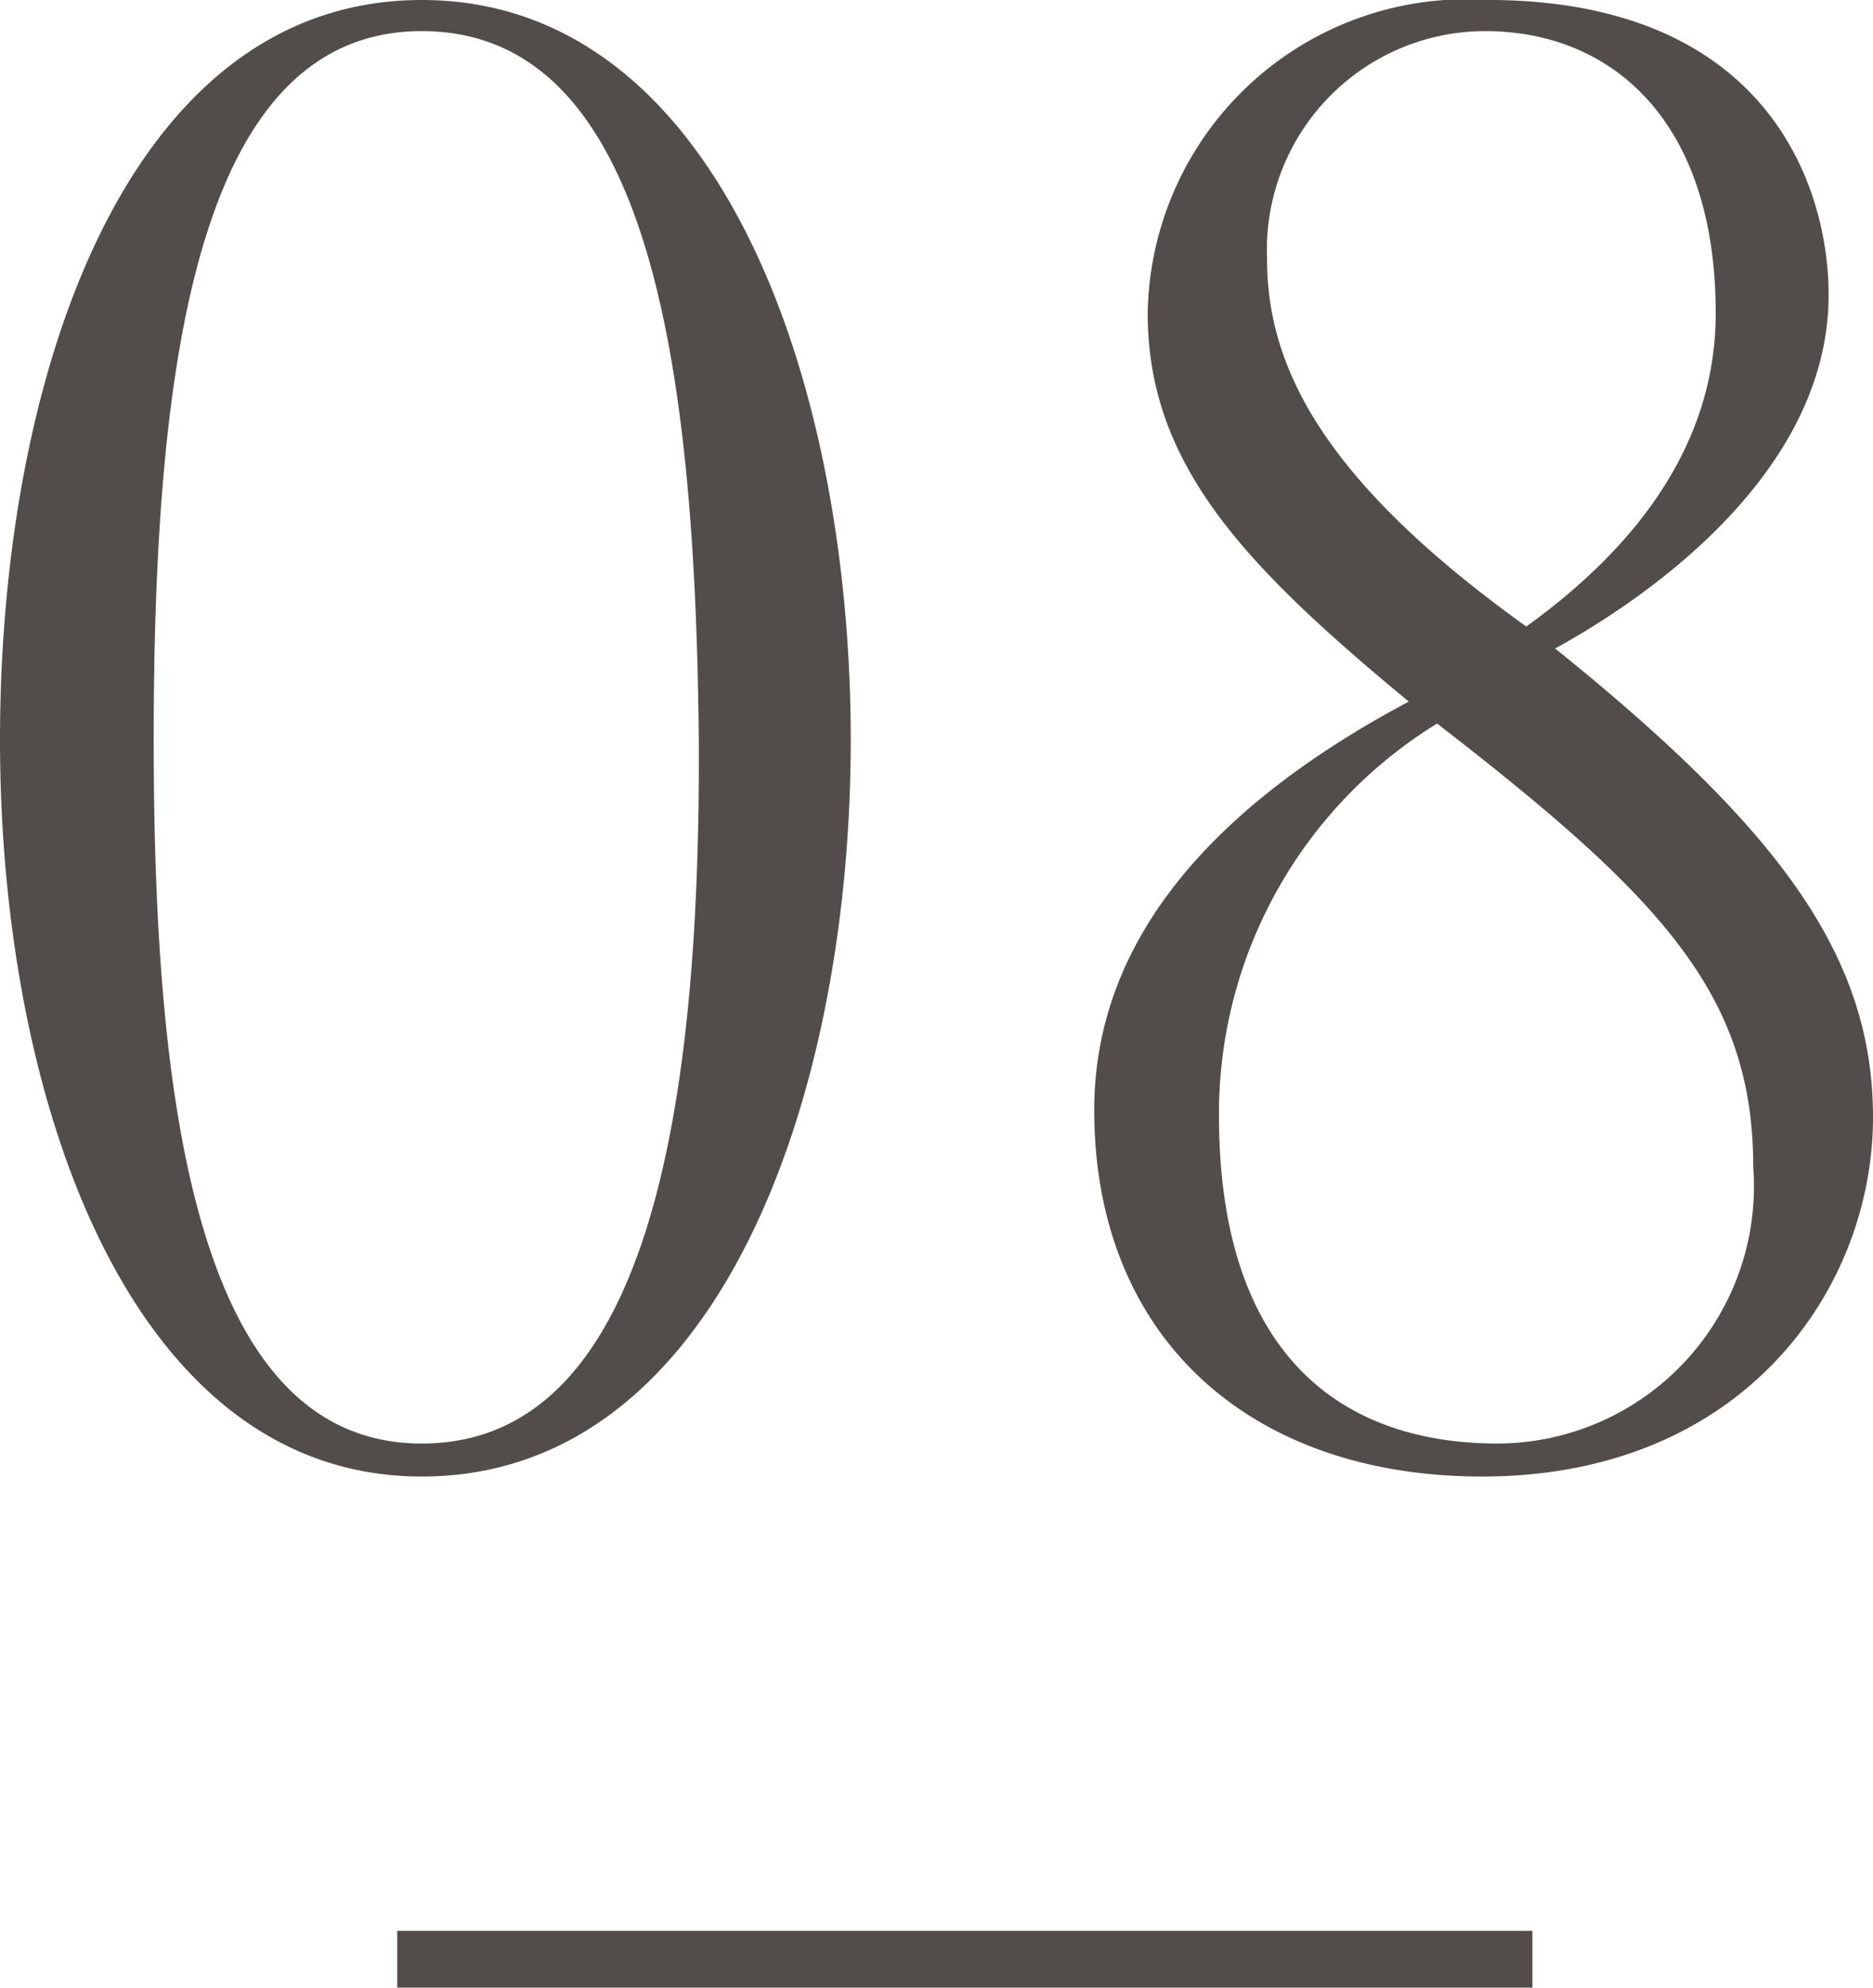
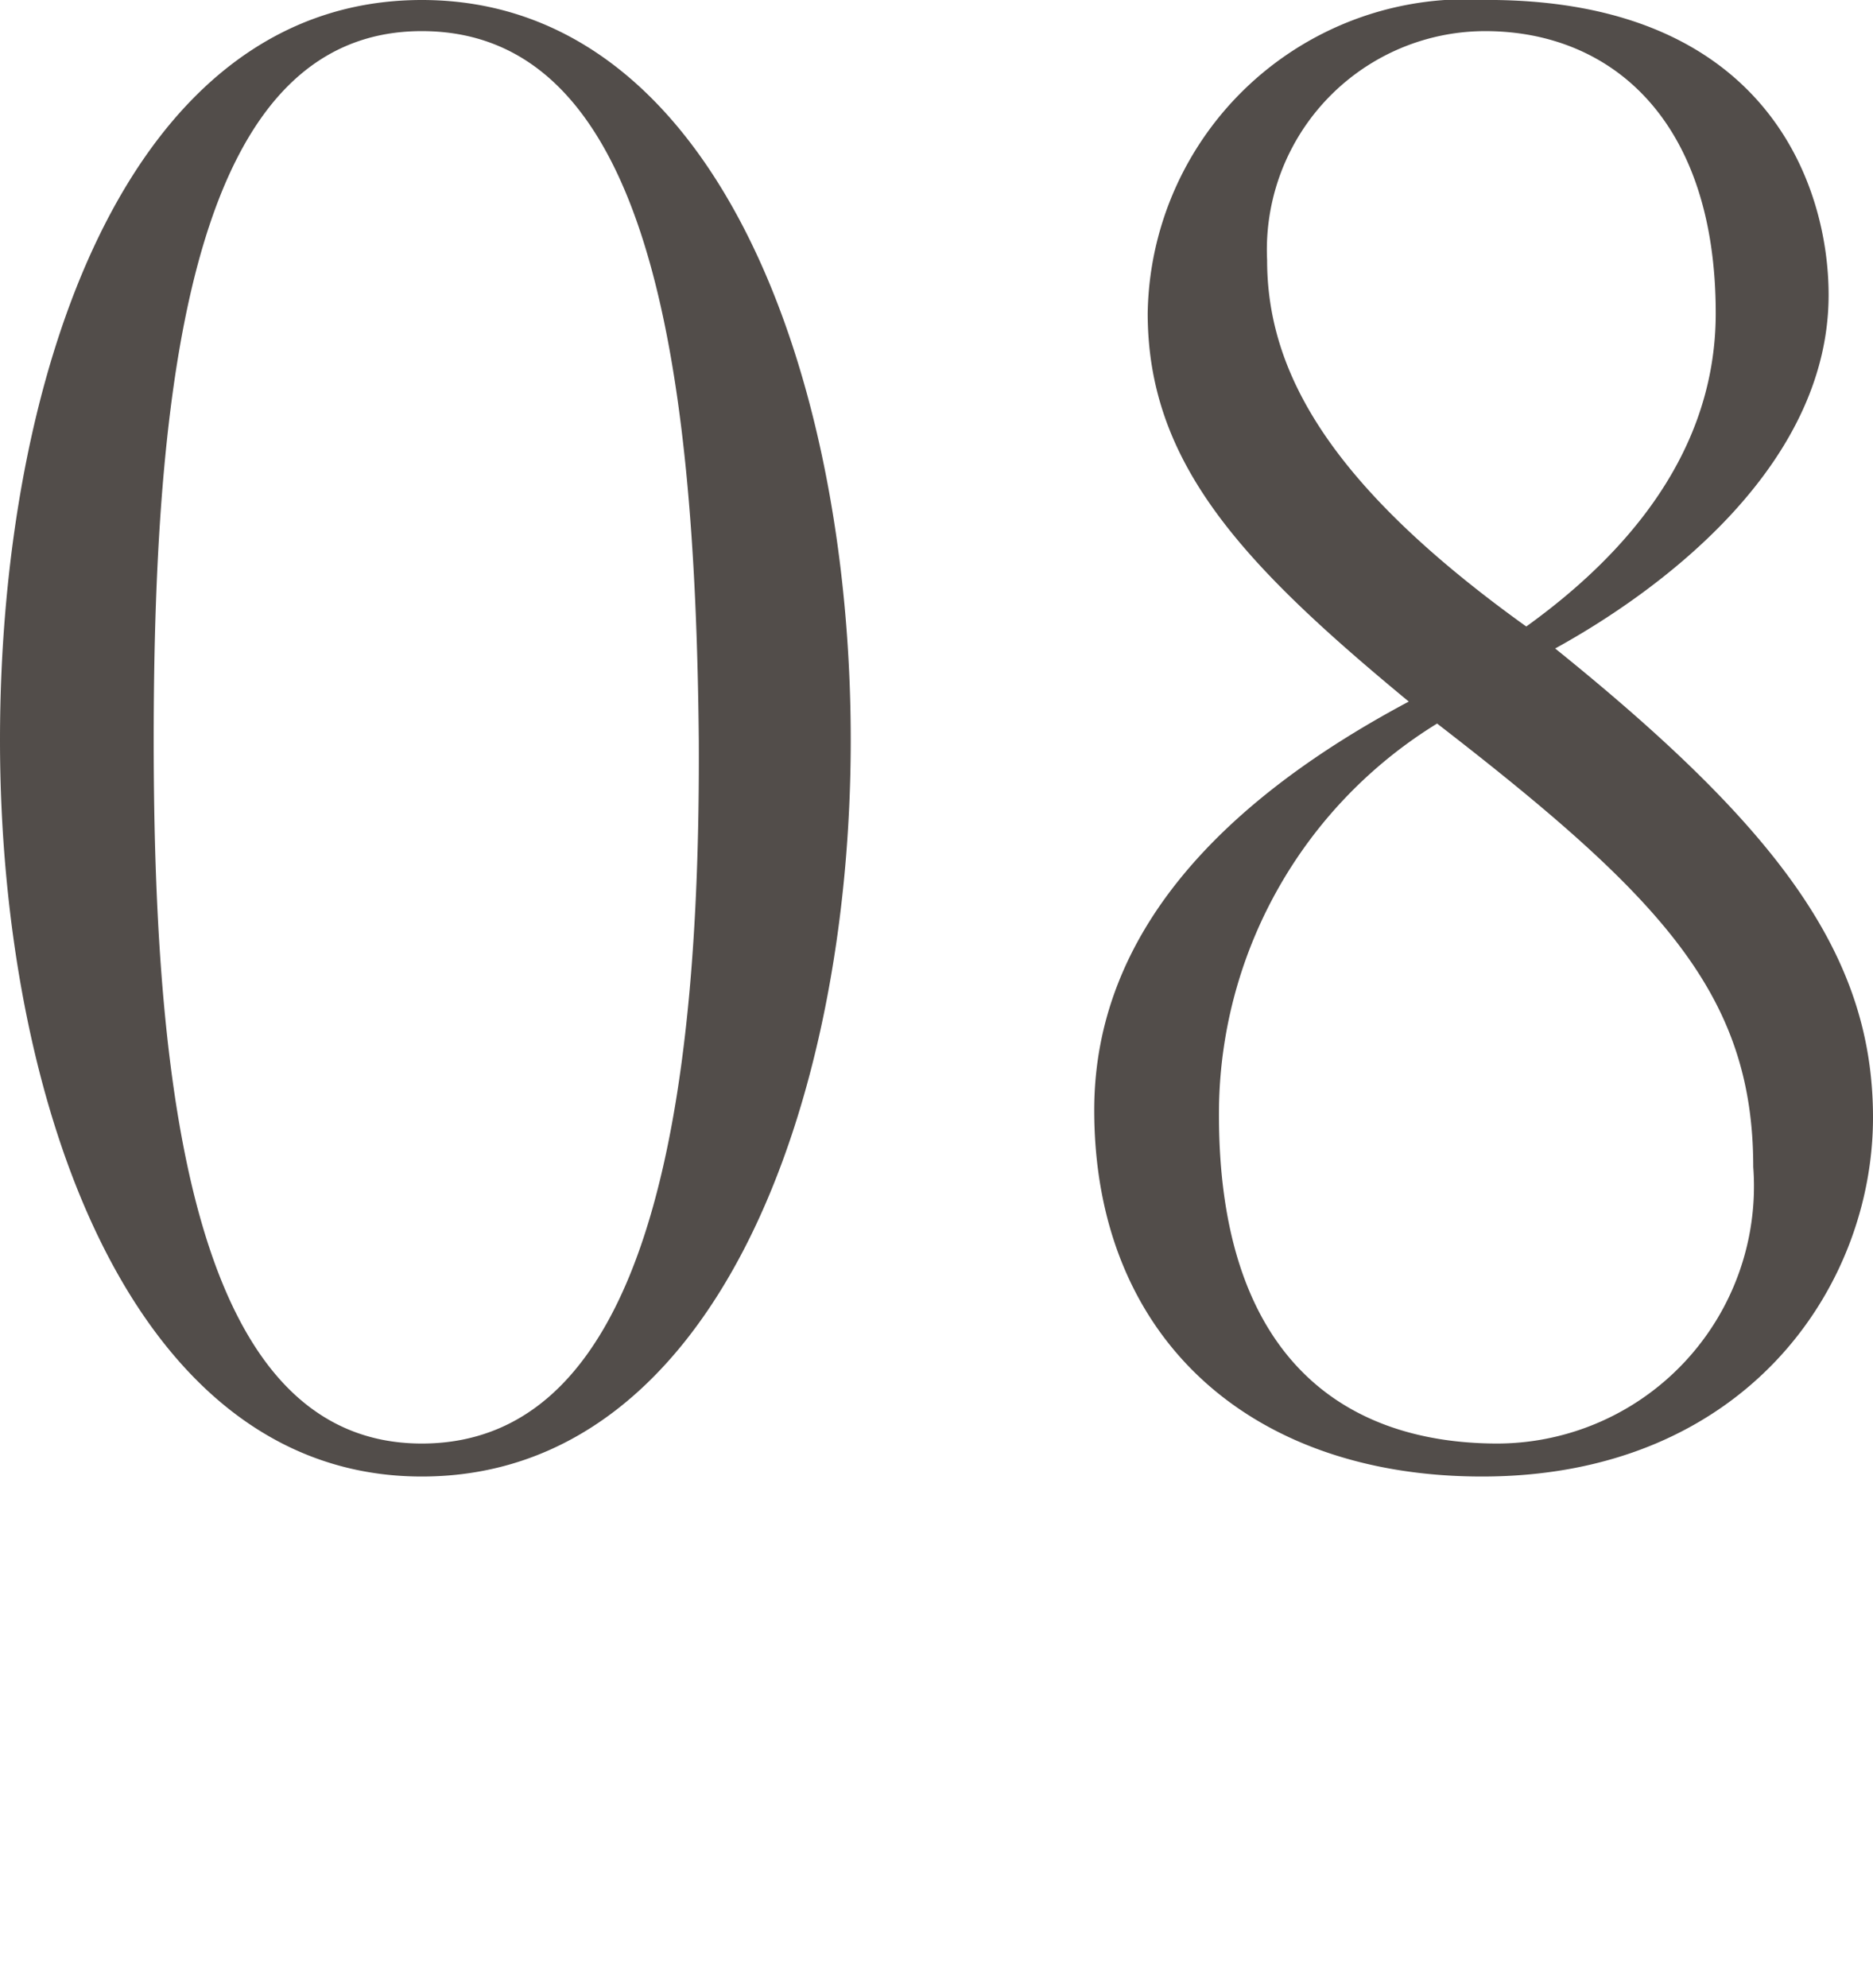
<svg xmlns="http://www.w3.org/2000/svg" width="33" height="35" viewBox="0 0 33 35">
  <g id="グループ_408" data-name="グループ 408" transform="translate(-19.109 -14.985)">
    <path id="パス_8872" data-name="パス 8872" d="M16.589-12.44c0-6.387-2.362-13.032-7.557-13.032S1.6-18.859,1.6-12.44C1.6-6.085,3.9.528,9.031.528,14.227.528,16.589-6.085,16.589-12.44Zm-2.677,0C13.944-5.956,13.03-.053,9.031-.053,5.064-.053,4.308-6.02,4.308-12.44c0-6.613.756-12.484,4.723-12.484C13.03-24.924,13.849-19.117,13.912-12.44ZM34.6-5.795c0-2.839-1.637-5.065-5.6-8.258,1.763-.968,4.818-3.161,4.818-6.226,0-1.935-1.1-5.194-6.014-5.194a5.616,5.616,0,0,0-5.983,5.516c0,2.645,1.669,4.419,4.6,6.839-3.212,1.71-5.542,4.032-5.542,7.194,0,4,2.74,6.452,6.833,6.452C32.333.528,34.6-2.795,34.6-5.795ZM31.829-19.956c0,2.419-1.543,4.226-3.338,5.516-3.464-2.484-4.566-4.484-4.566-6.452a3.85,3.85,0,0,1,3.842-4.032C29.971-24.924,31.829-23.375,31.829-19.956ZM32.49-4.924a4.531,4.531,0,0,1-4.5,4.871c-2.834,0-4.975-1.645-4.912-5.968a8.066,8.066,0,0,1,3.842-6.71C30.884-9.666,32.49-7.956,32.49-4.924Z" transform="translate(17.509 40.457)" fill="#524d4a" />
    <g id="パス_8883" data-name="パス 8883" transform="translate(26.108 48.985)" fill="none">
-       <path d="M0,0H20V1H0Z" stroke="none" />
-       <path d="M 0 0 L 20 0 L 20 1 L 0 1 L 0 0 Z" stroke="none" fill="#524d4a" />
-     </g>
+       </g>
  </g>
</svg>